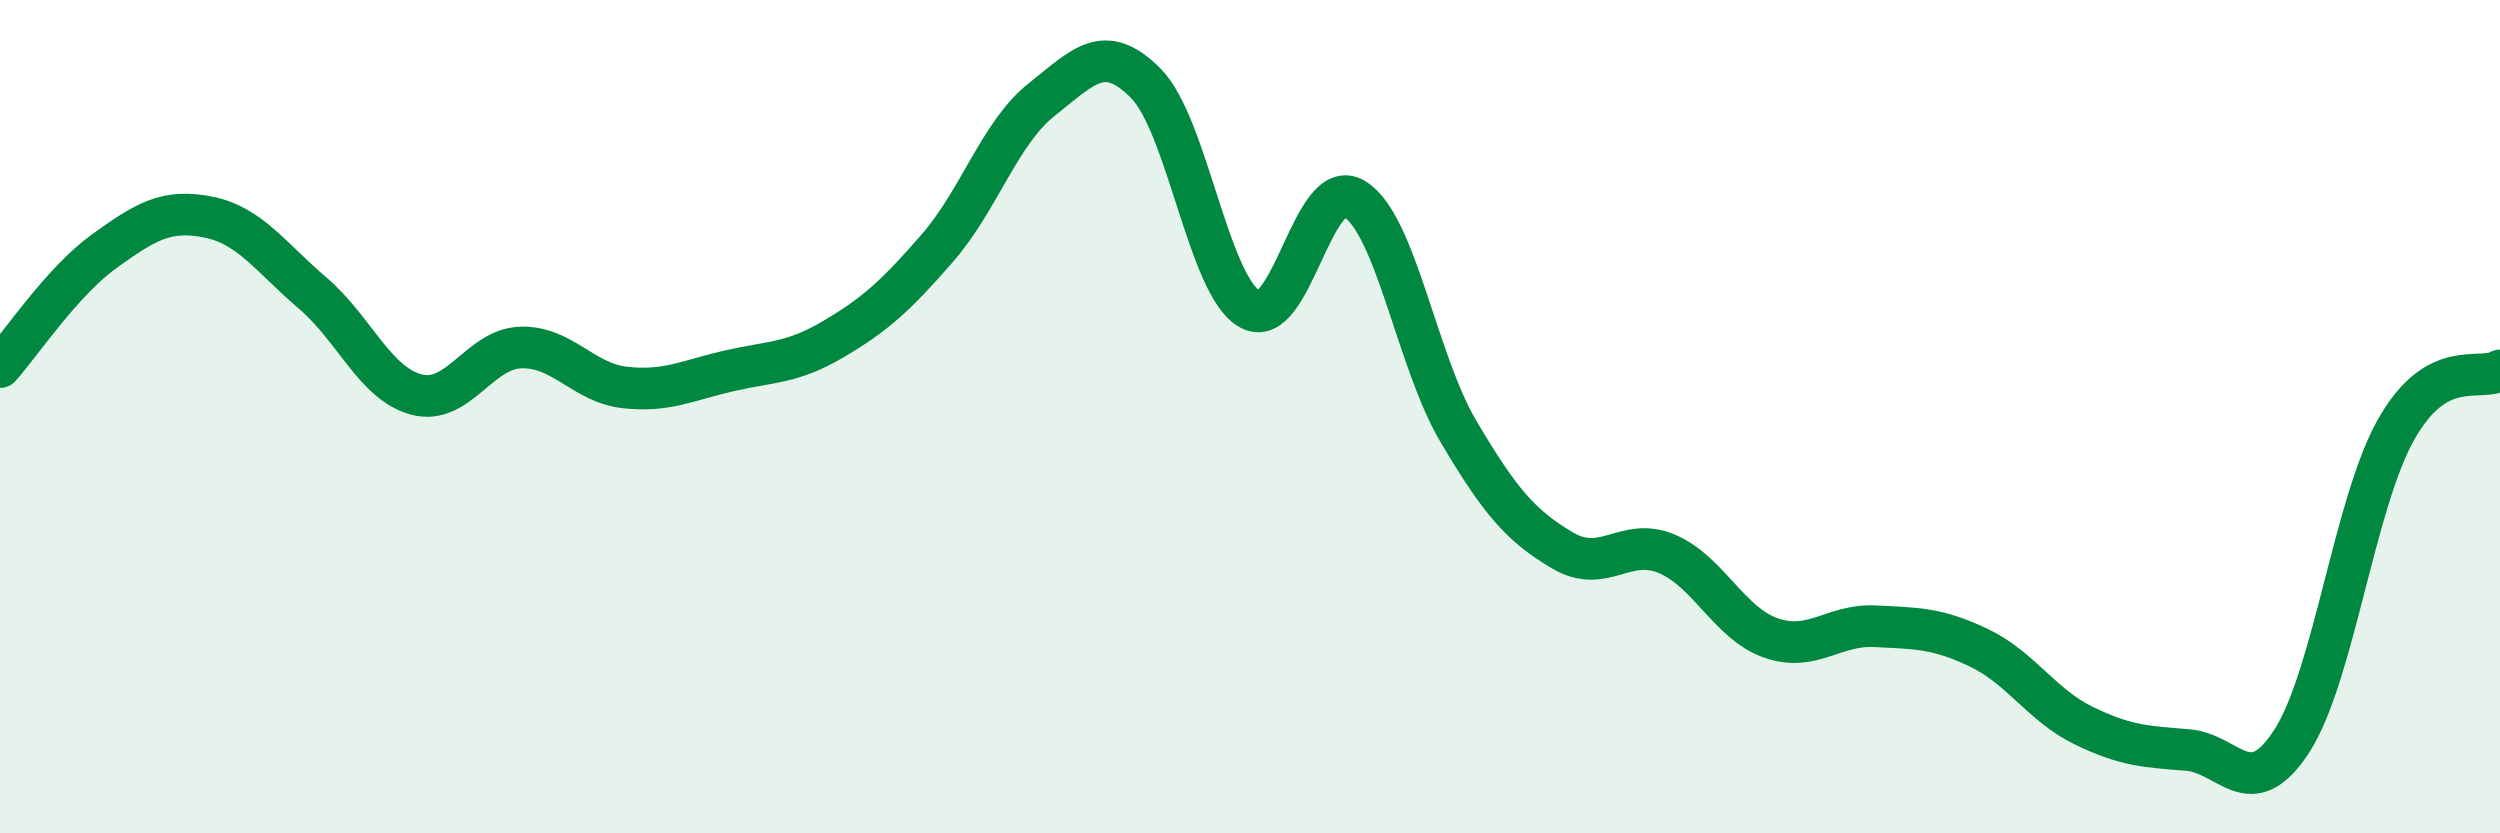
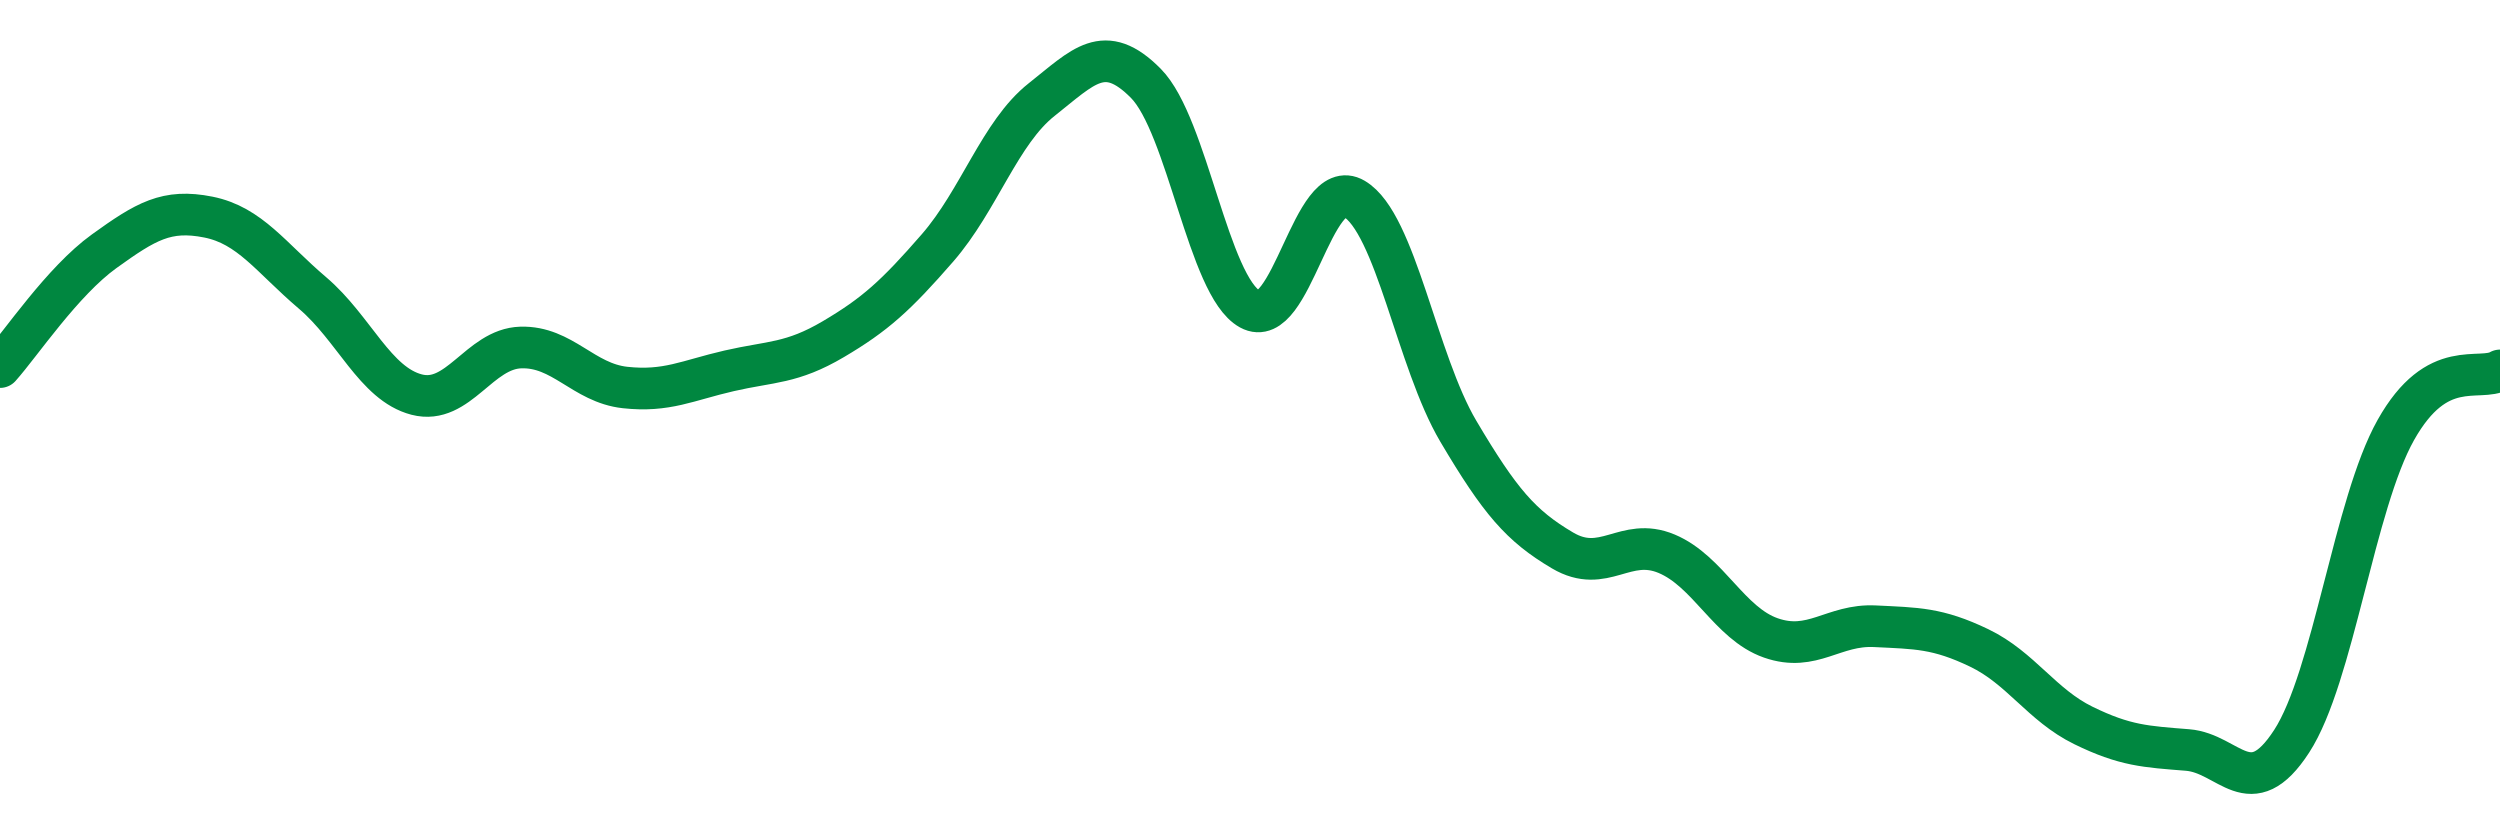
<svg xmlns="http://www.w3.org/2000/svg" width="60" height="20" viewBox="0 0 60 20">
-   <path d="M 0,8.81 C 0.5,8.25 1.5,6.75 2.5,6.03 C 3.5,5.31 4,5.01 5,5.21 C 6,5.41 6.5,6.18 7.5,7.03 C 8.5,7.88 9,9.21 10,9.47 C 11,9.73 11.5,8.37 12.5,8.34 C 13.5,8.31 14,9.19 15,9.3 C 16,9.41 16.5,9.13 17.5,8.9 C 18.5,8.67 19,8.73 20,8.14 C 21,7.55 21.5,7.1 22.5,5.95 C 23.5,4.8 24,3.18 25,2.39 C 26,1.6 26.5,0.99 27.5,2 C 28.5,3.01 29,6.87 30,7.42 C 31,7.97 31.5,4.18 32.5,4.77 C 33.5,5.36 34,8.66 35,10.35 C 36,12.04 36.5,12.62 37.5,13.21 C 38.5,13.8 39,12.87 40,13.29 C 41,13.71 41.5,14.96 42.5,15.31 C 43.5,15.66 44,14.98 45,15.03 C 46,15.08 46.5,15.07 47.5,15.55 C 48.5,16.03 49,16.92 50,17.41 C 51,17.9 51.5,17.92 52.5,18 C 53.5,18.08 54,19.33 55,17.79 C 56,16.25 56.5,12.1 57.5,10.32 C 58.5,8.54 59.5,9.18 60,8.89L60 20L0 20Z" fill="#008740" opacity="0.1" stroke-linecap="round" stroke-linejoin="round" />
  <path d="M 0,8.81 C 0.5,8.25 1.5,6.75 2.5,6.03 C 3.5,5.31 4,5.01 5,5.21 C 6,5.41 6.5,6.18 7.5,7.03 C 8.5,7.88 9,9.21 10,9.47 C 11,9.73 11.5,8.37 12.5,8.34 C 13.5,8.31 14,9.19 15,9.3 C 16,9.41 16.5,9.13 17.5,8.9 C 18.5,8.67 19,8.73 20,8.14 C 21,7.55 21.5,7.1 22.5,5.95 C 23.5,4.8 24,3.18 25,2.39 C 26,1.6 26.5,0.99 27.5,2 C 28.5,3.01 29,6.87 30,7.42 C 31,7.97 31.5,4.18 32.5,4.77 C 33.5,5.36 34,8.66 35,10.35 C 36,12.04 36.5,12.62 37.5,13.21 C 38.5,13.8 39,12.87 40,13.29 C 41,13.71 41.5,14.96 42.5,15.31 C 43.5,15.66 44,14.98 45,15.03 C 46,15.08 46.5,15.07 47.5,15.55 C 48.5,16.03 49,16.92 50,17.41 C 51,17.9 51.5,17.92 52.5,18 C 53.5,18.08 54,19.33 55,17.79 C 56,16.25 56.5,12.1 57.5,10.32 C 58.5,8.54 59.5,9.18 60,8.89" stroke="#008740" stroke-width="1" fill="none" stroke-linecap="round" stroke-linejoin="round" />
</svg>